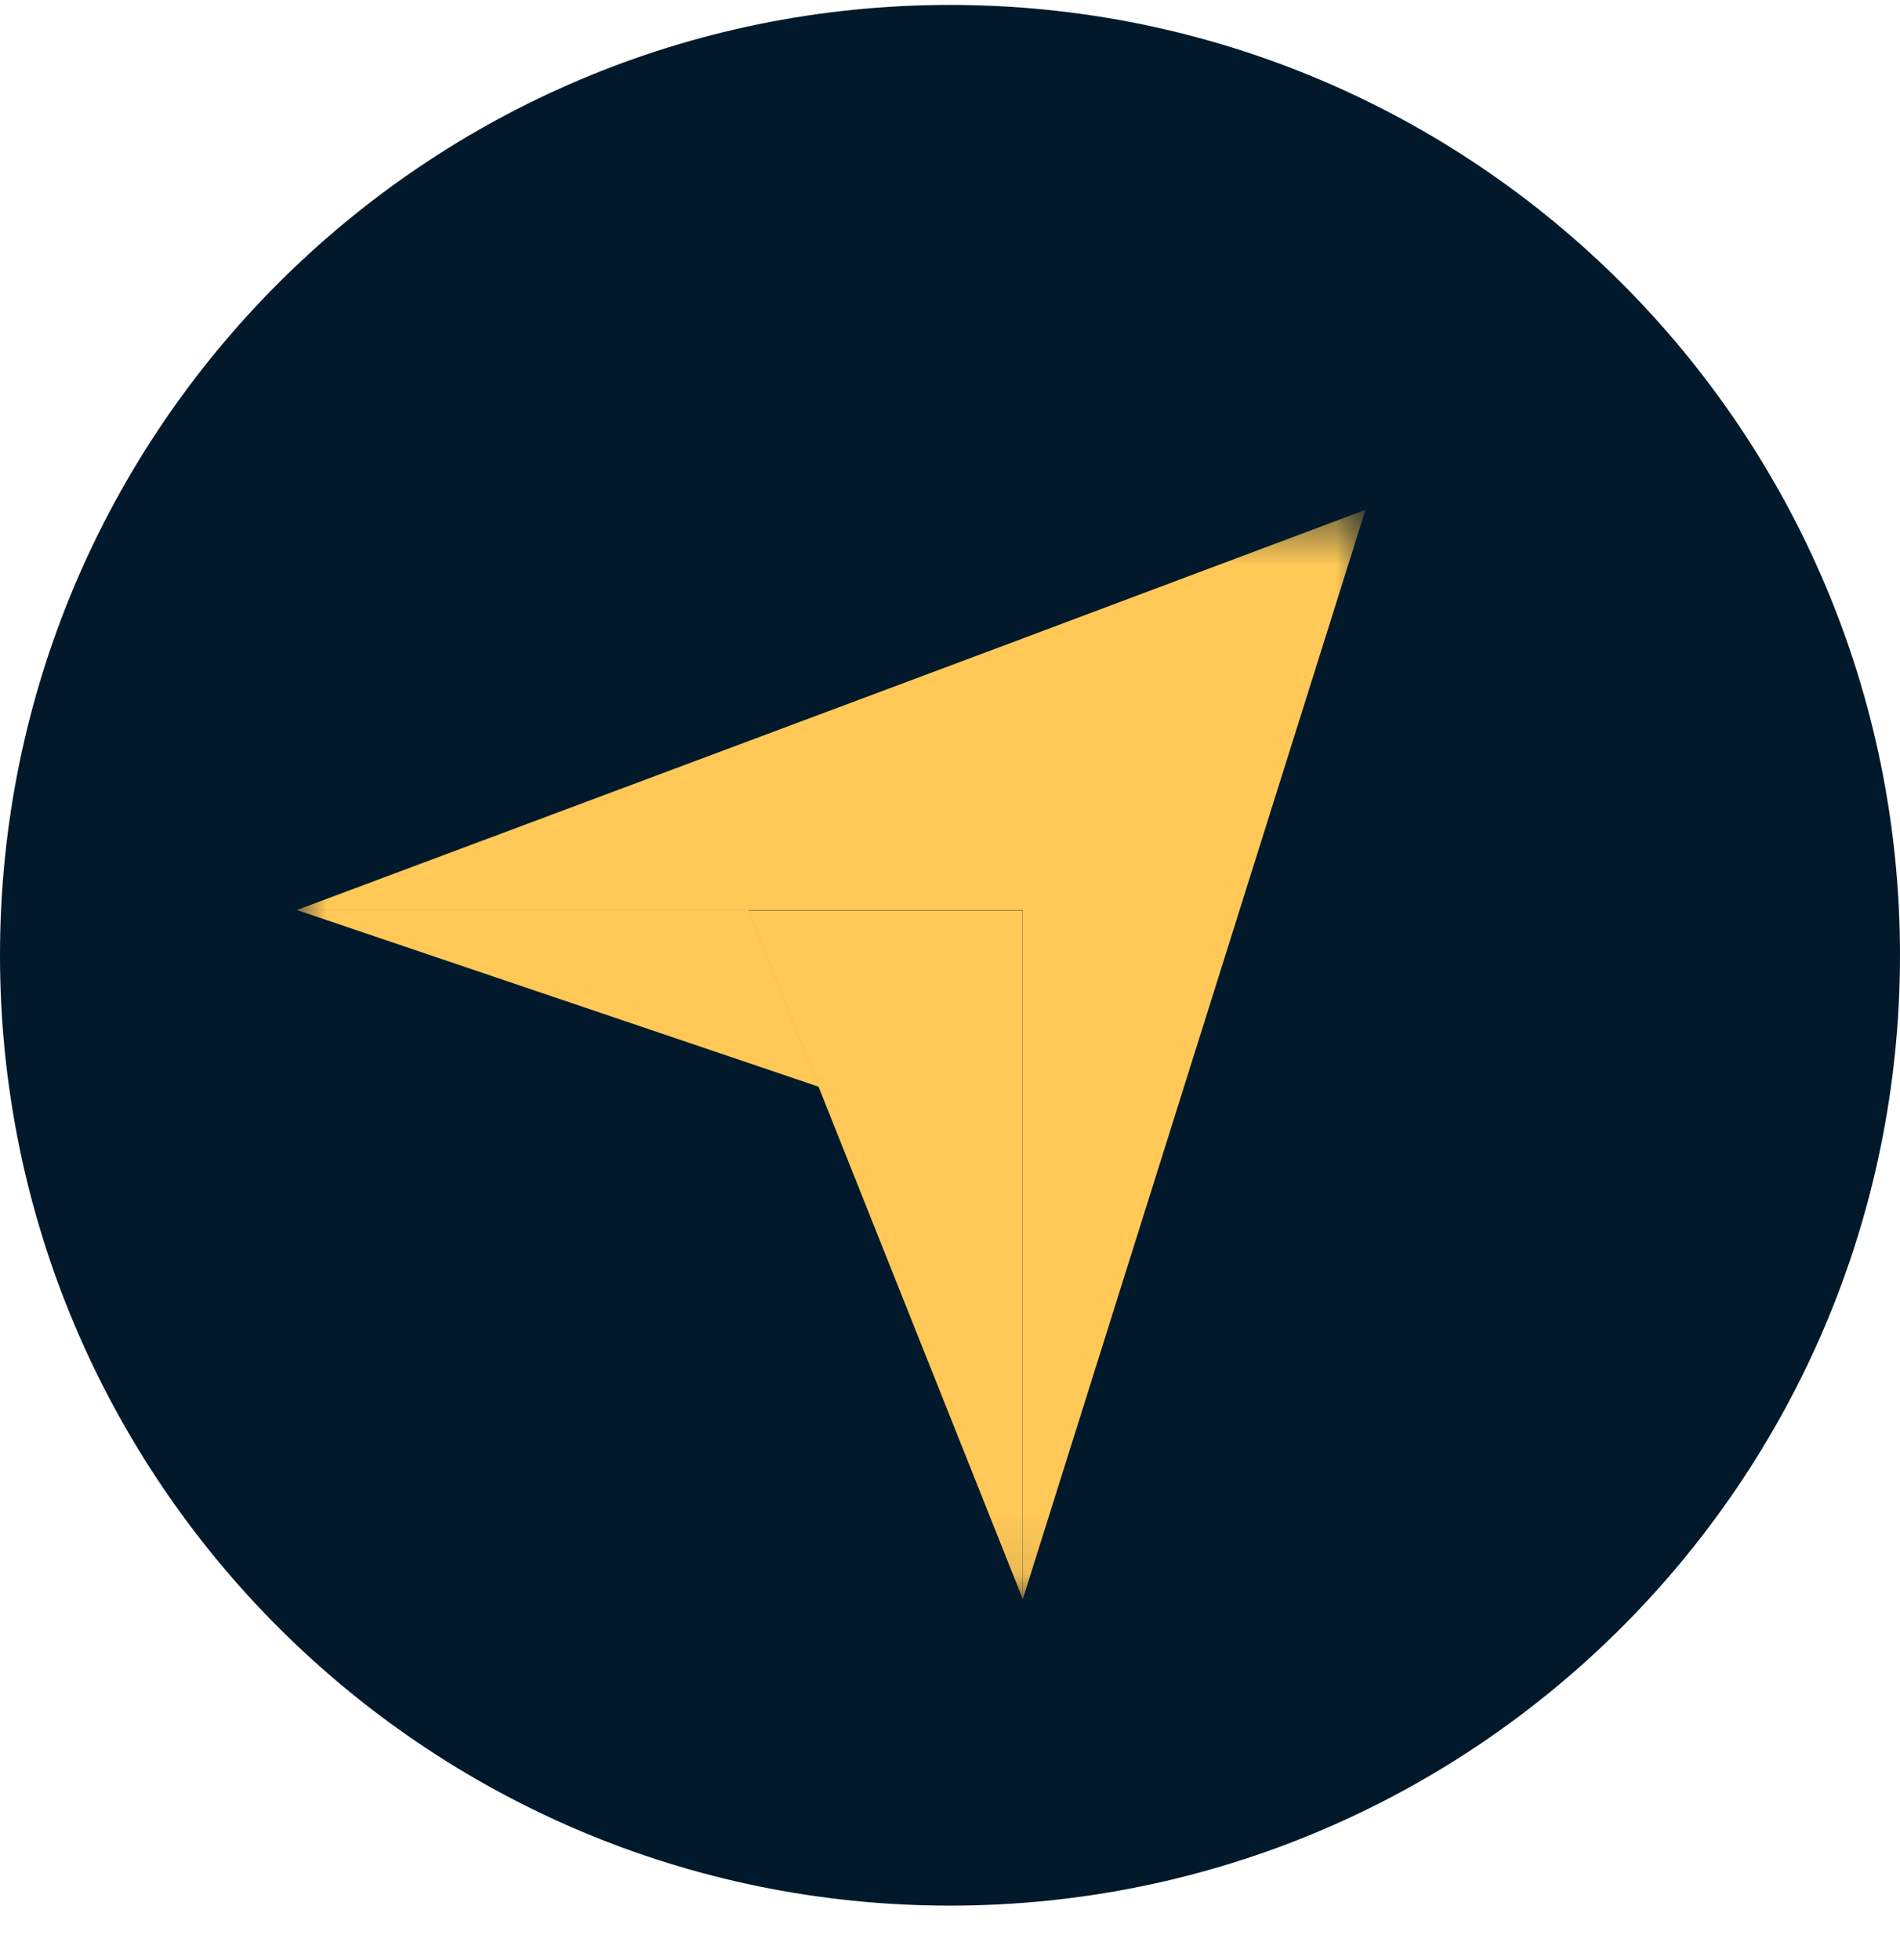
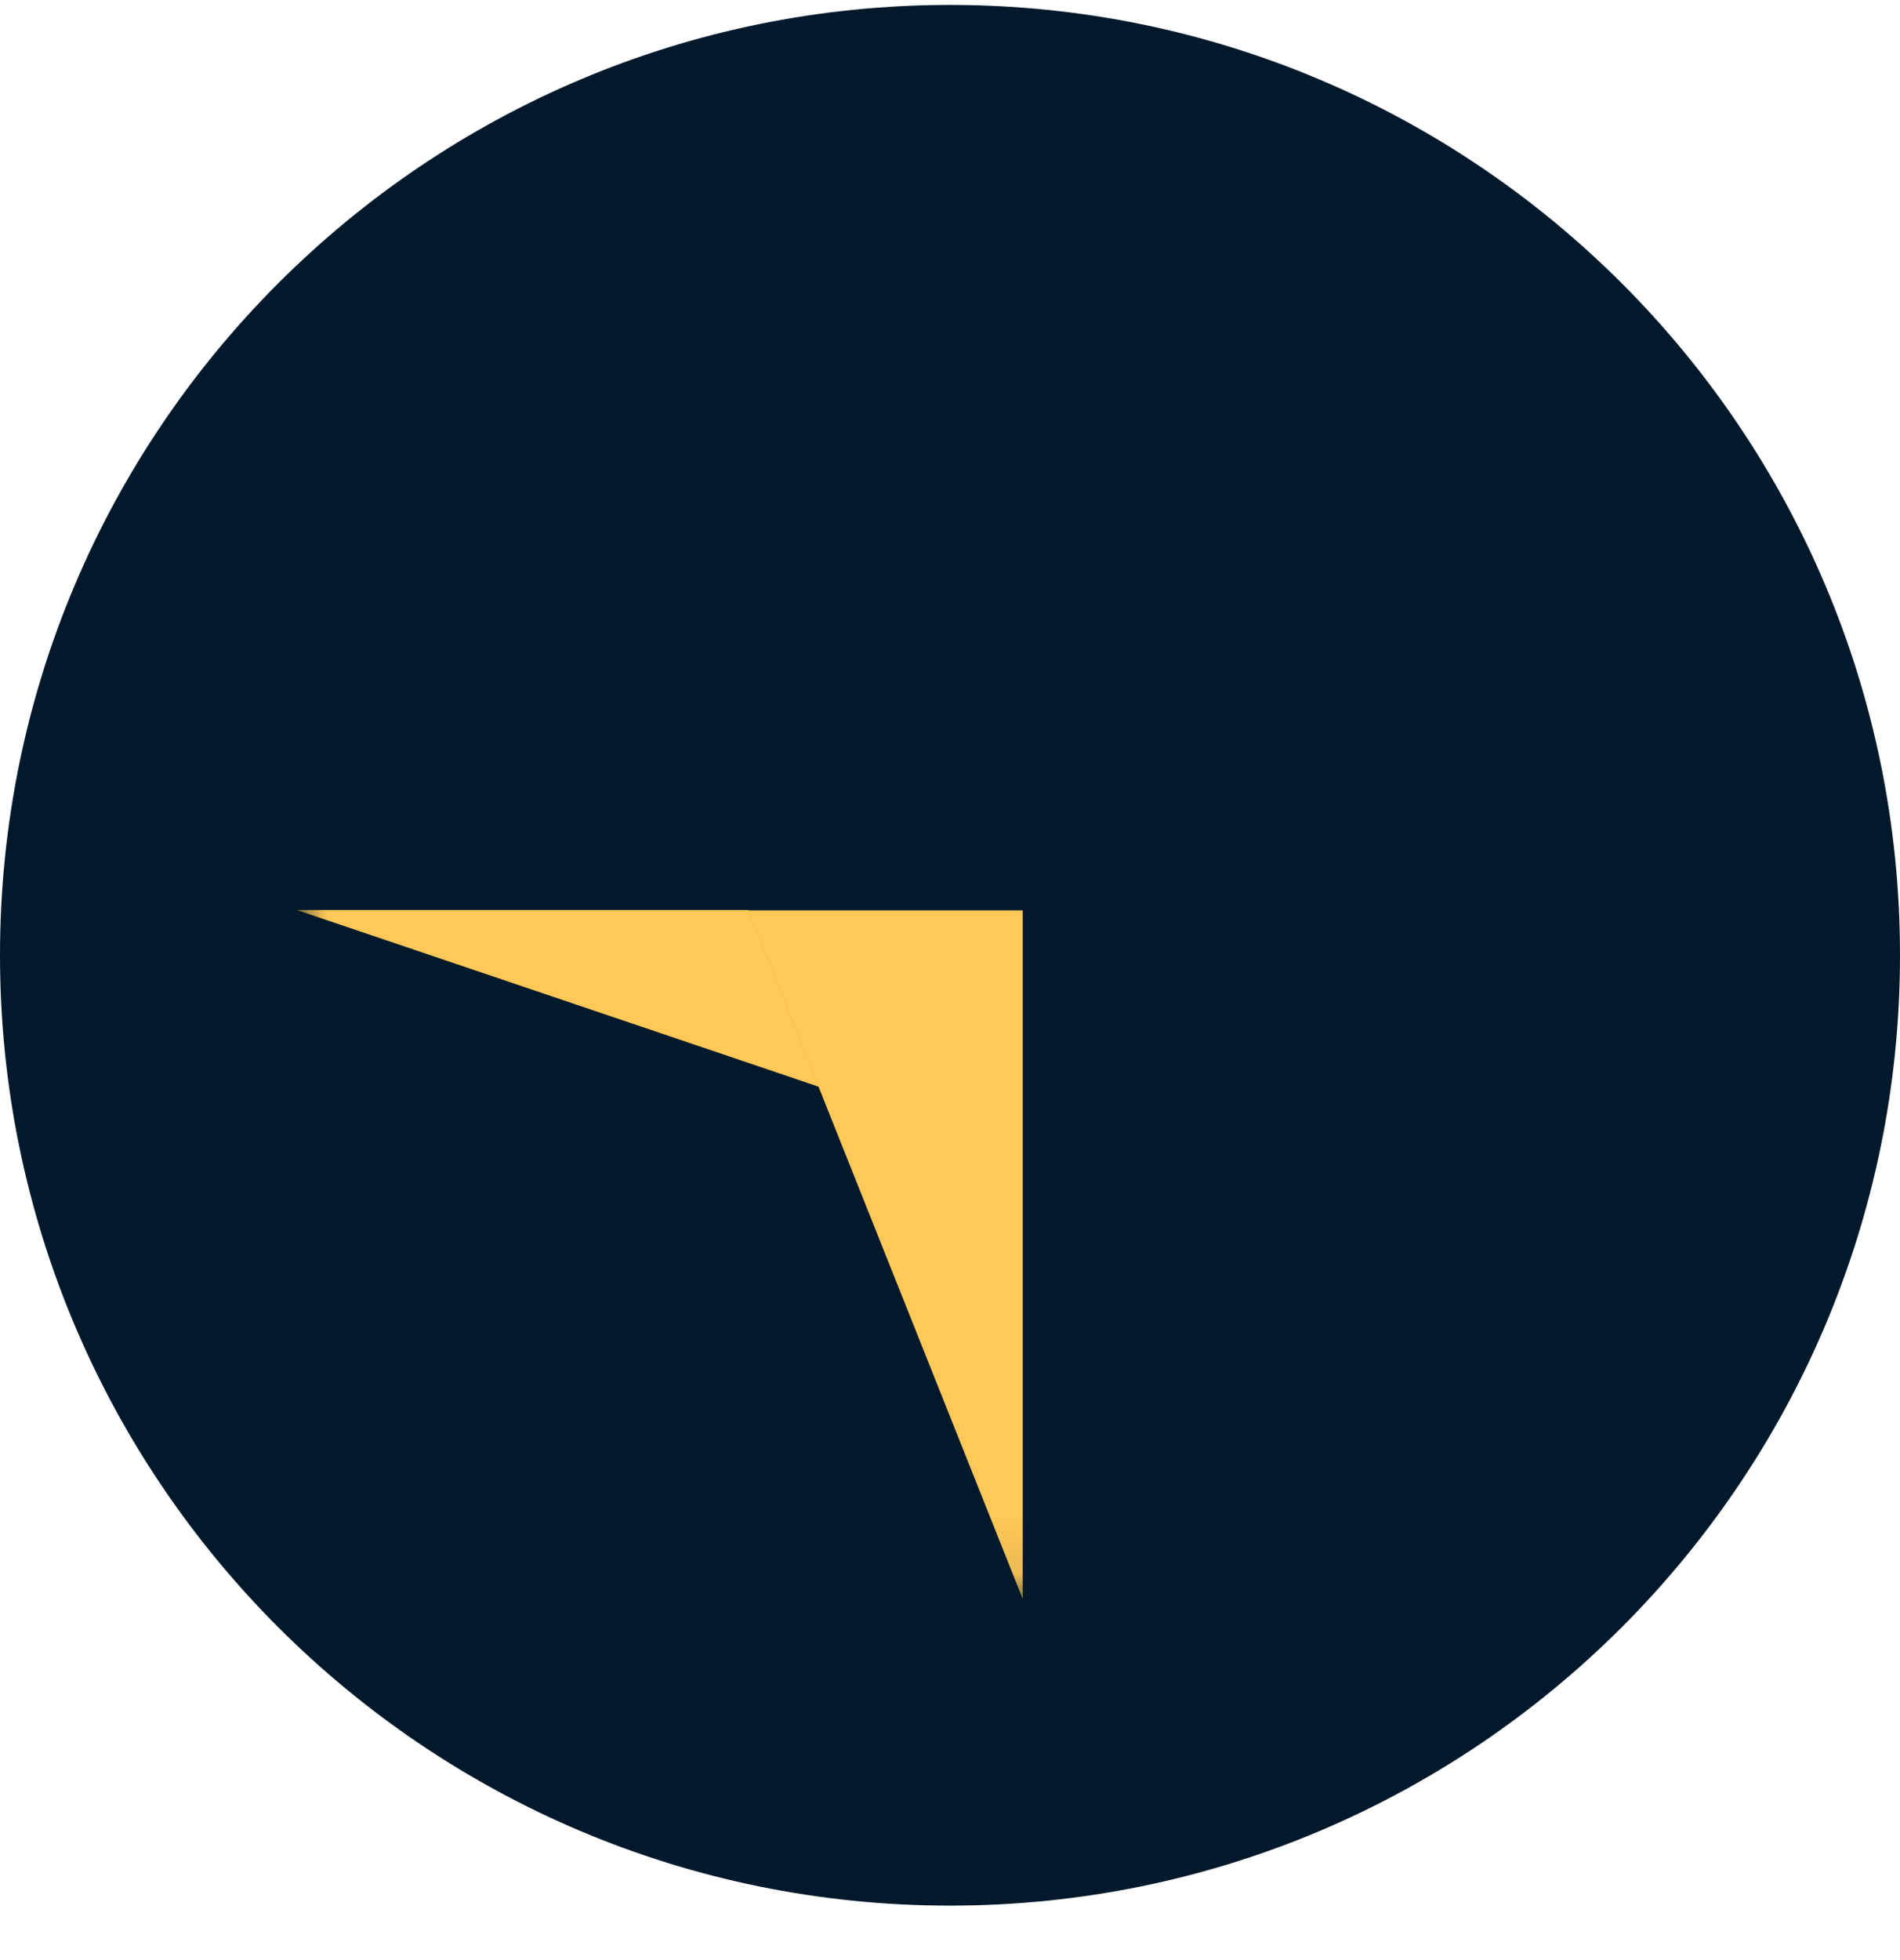
<svg xmlns="http://www.w3.org/2000/svg" width="32" height="33" viewBox="0 0 32 33" fill="none">
  <path d="M32 16.082C32 7.246 24.837 0.083 16 0.083C7.163 0.083 0 7.246 0 16.082C0 24.919 7.163 32.083 16 32.083C24.837 32.083 32 24.919 32 16.082Z" fill="#01192B" />
  <mask id="mask0_168_435" style="mask-type:luminance" maskUnits="userSpaceOnUse" x="5" y="8" width="18" height="19">
    <path d="M23 8.583H5V26.92H23V8.583Z" fill="white" />
  </mask>
  <g mask="url(#mask0_168_435)">
-     <path d="M5 15.321H12.605H17.229V10.748L5 15.321Z" fill="#FFC857" />
-     <path d="M17.227 10.748V26.92L22.998 8.583L17.227 10.748Z" fill="#FFC857" />
+     <path d="M17.227 10.748L22.998 8.583L17.227 10.748Z" fill="#FFC857" />
    <path d="M17.225 15.327H12.602L17.225 26.92V15.327Z" fill="#FFC857" />
    <path d="M5 15.321L13.792 18.297L12.605 15.321H5Z" fill="#FFC857" />
  </g>
</svg>